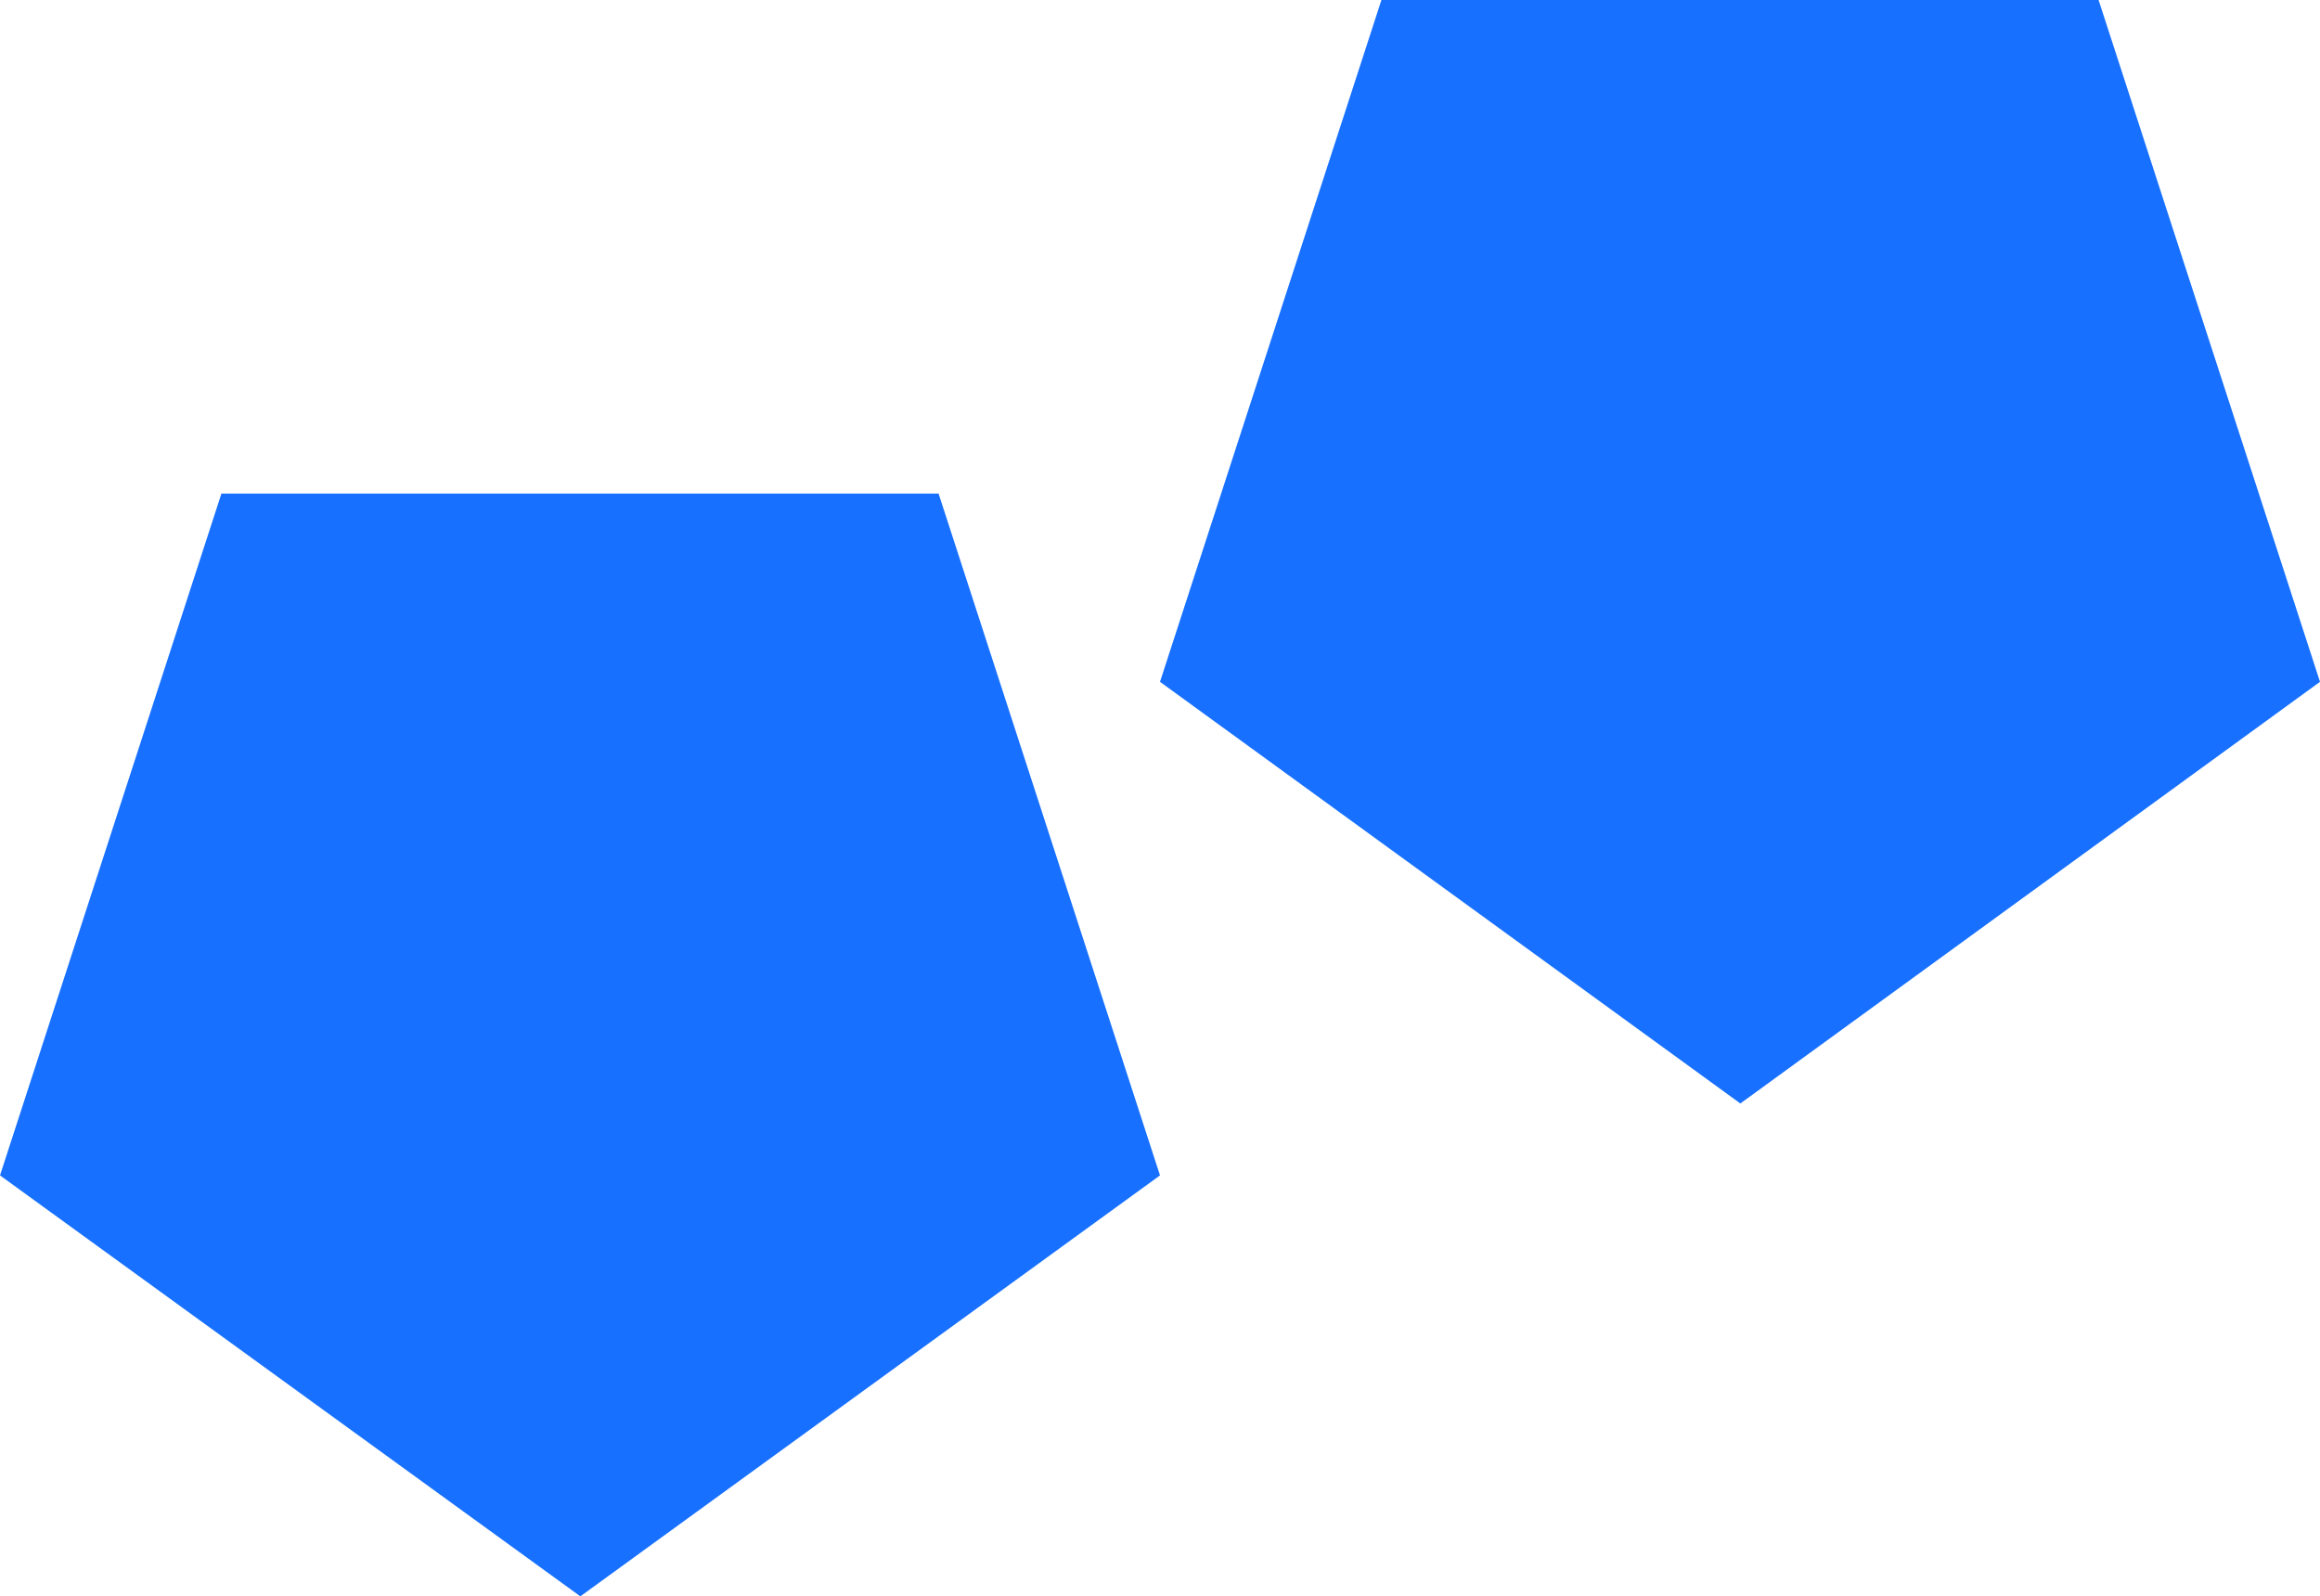
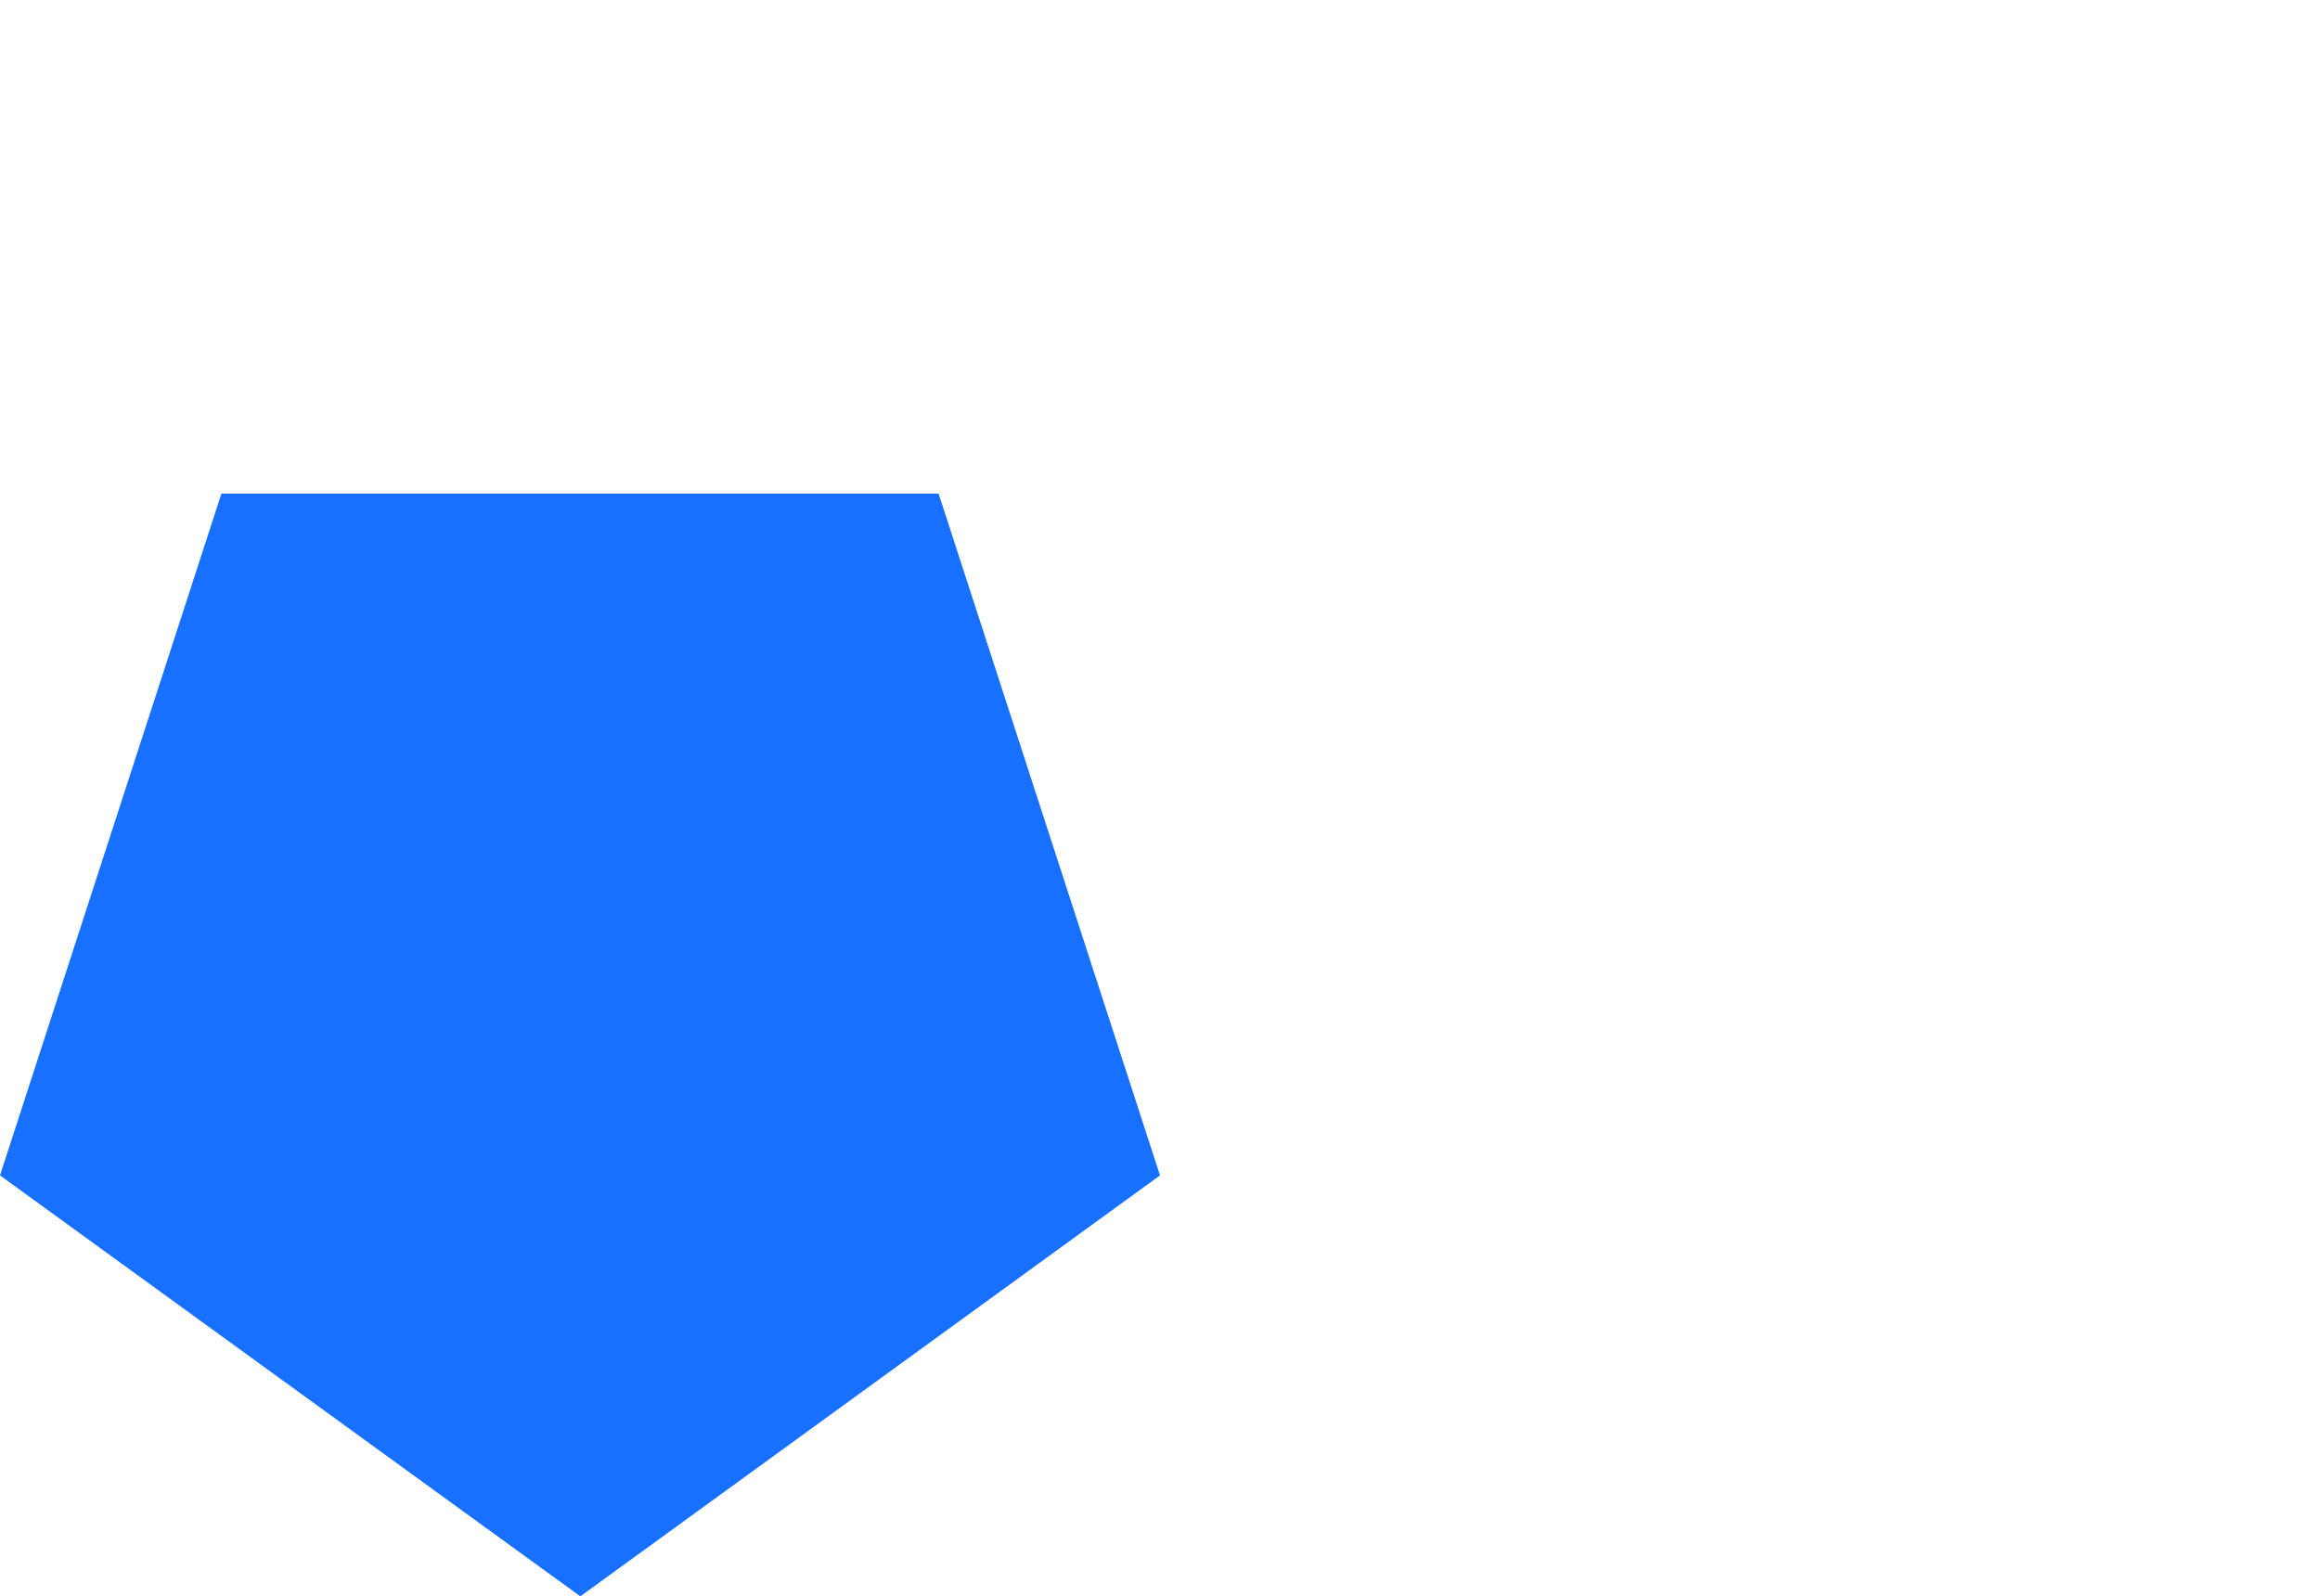
<svg xmlns="http://www.w3.org/2000/svg" width="32.9" height="22.64" viewBox="0 0 32.9 22.64">
  <defs>
    <style>.cls-1{fill:#1770ff;}</style>
  </defs>
  <g id="Layer_2" data-name="Layer 2">
    <g id="Capa_1" data-name="Capa 1">
-       <polygon class="cls-1" points="24.68 15.65 32.9 9.67 29.76 0 19.59 0 16.45 9.67 24.68 15.65" />
      <polygon class="cls-1" points="8.23 22.64 16.45 16.67 13.31 7 3.14 7 0 16.67 8.23 22.64" />
    </g>
  </g>
</svg>